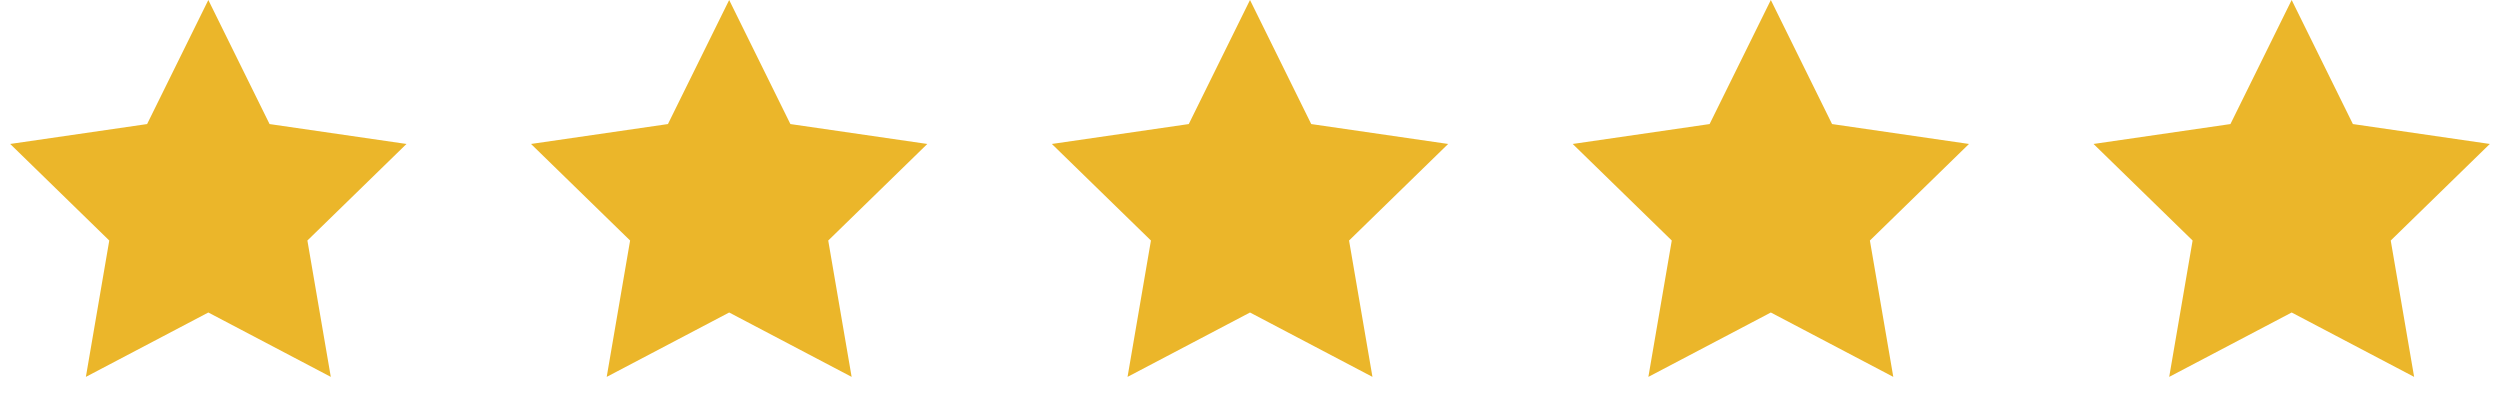
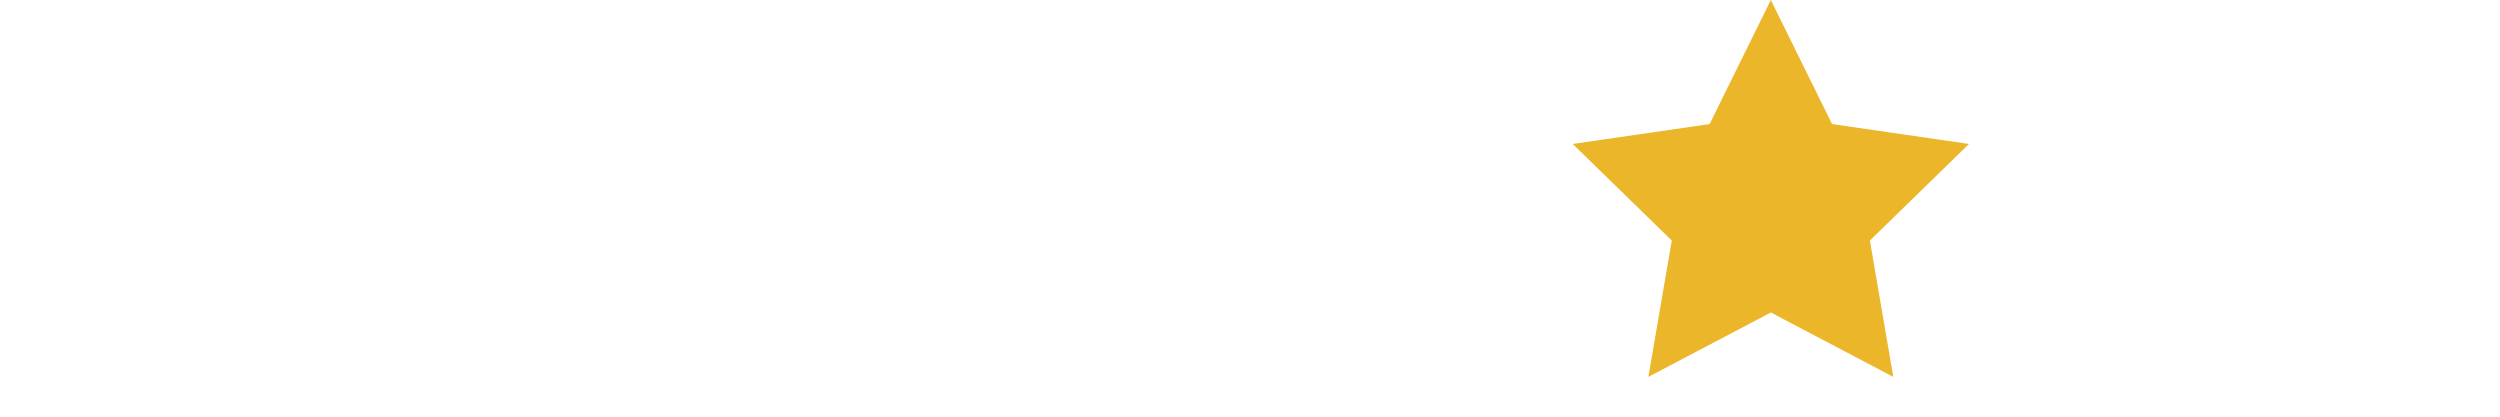
<svg xmlns="http://www.w3.org/2000/svg" width="120px" height="20px" viewBox="0 0 120 20" version="1.1">
  <title>Group Copy 4</title>
  <g id="Desktop-Layout_2019_10_14" stroke="none" stroke-width="1" fill="none" fill-rule="evenodd">
    <g id="Reviews" transform="translate(-405, -2152)" fill="#EBB62A">
      <g id="Group-3" transform="translate(405, 2080)">
        <g id="Group-Copy-4" transform="translate(0, 72)">
-           <polygon id="Star" points="10 15 4.122 18.09 5.245 11.545 0.489 6.91 7.061 5.955 10 0 12.939 5.955 19.511 6.91 14.755 11.545 15.878 18.09" />
-           <polygon id="Star-Copy" points="35 15 29.122 18.09 30.245 11.545 25.489 6.91 32.061 5.955 35 0 37.939 5.955 44.511 6.91 39.755 11.545 40.878 18.09" />
-           <polygon id="Star-Copy-2" points="60 15 54.122 18.09 55.245 11.545 50.489 6.91 57.061 5.955 60 0 62.939 5.955 69.511 6.91 64.755 11.545 65.878 18.09" />
          <polygon id="Star-Copy-3" points="85 15 79.122 18.09 80.245 11.545 75.489 6.91 82.061 5.955 85 0 87.939 5.955 94.511 6.91 89.755 11.545 90.878 18.09" />
-           <polygon id="Star-Copy-4" points="110 15 104.122 18.09 105.245 11.545 100.489 6.91 107.061 5.955 110 0 112.939 5.955 119.511 6.91 114.755 11.545 115.878 18.09" />
        </g>
      </g>
    </g>
  </g>
</svg>